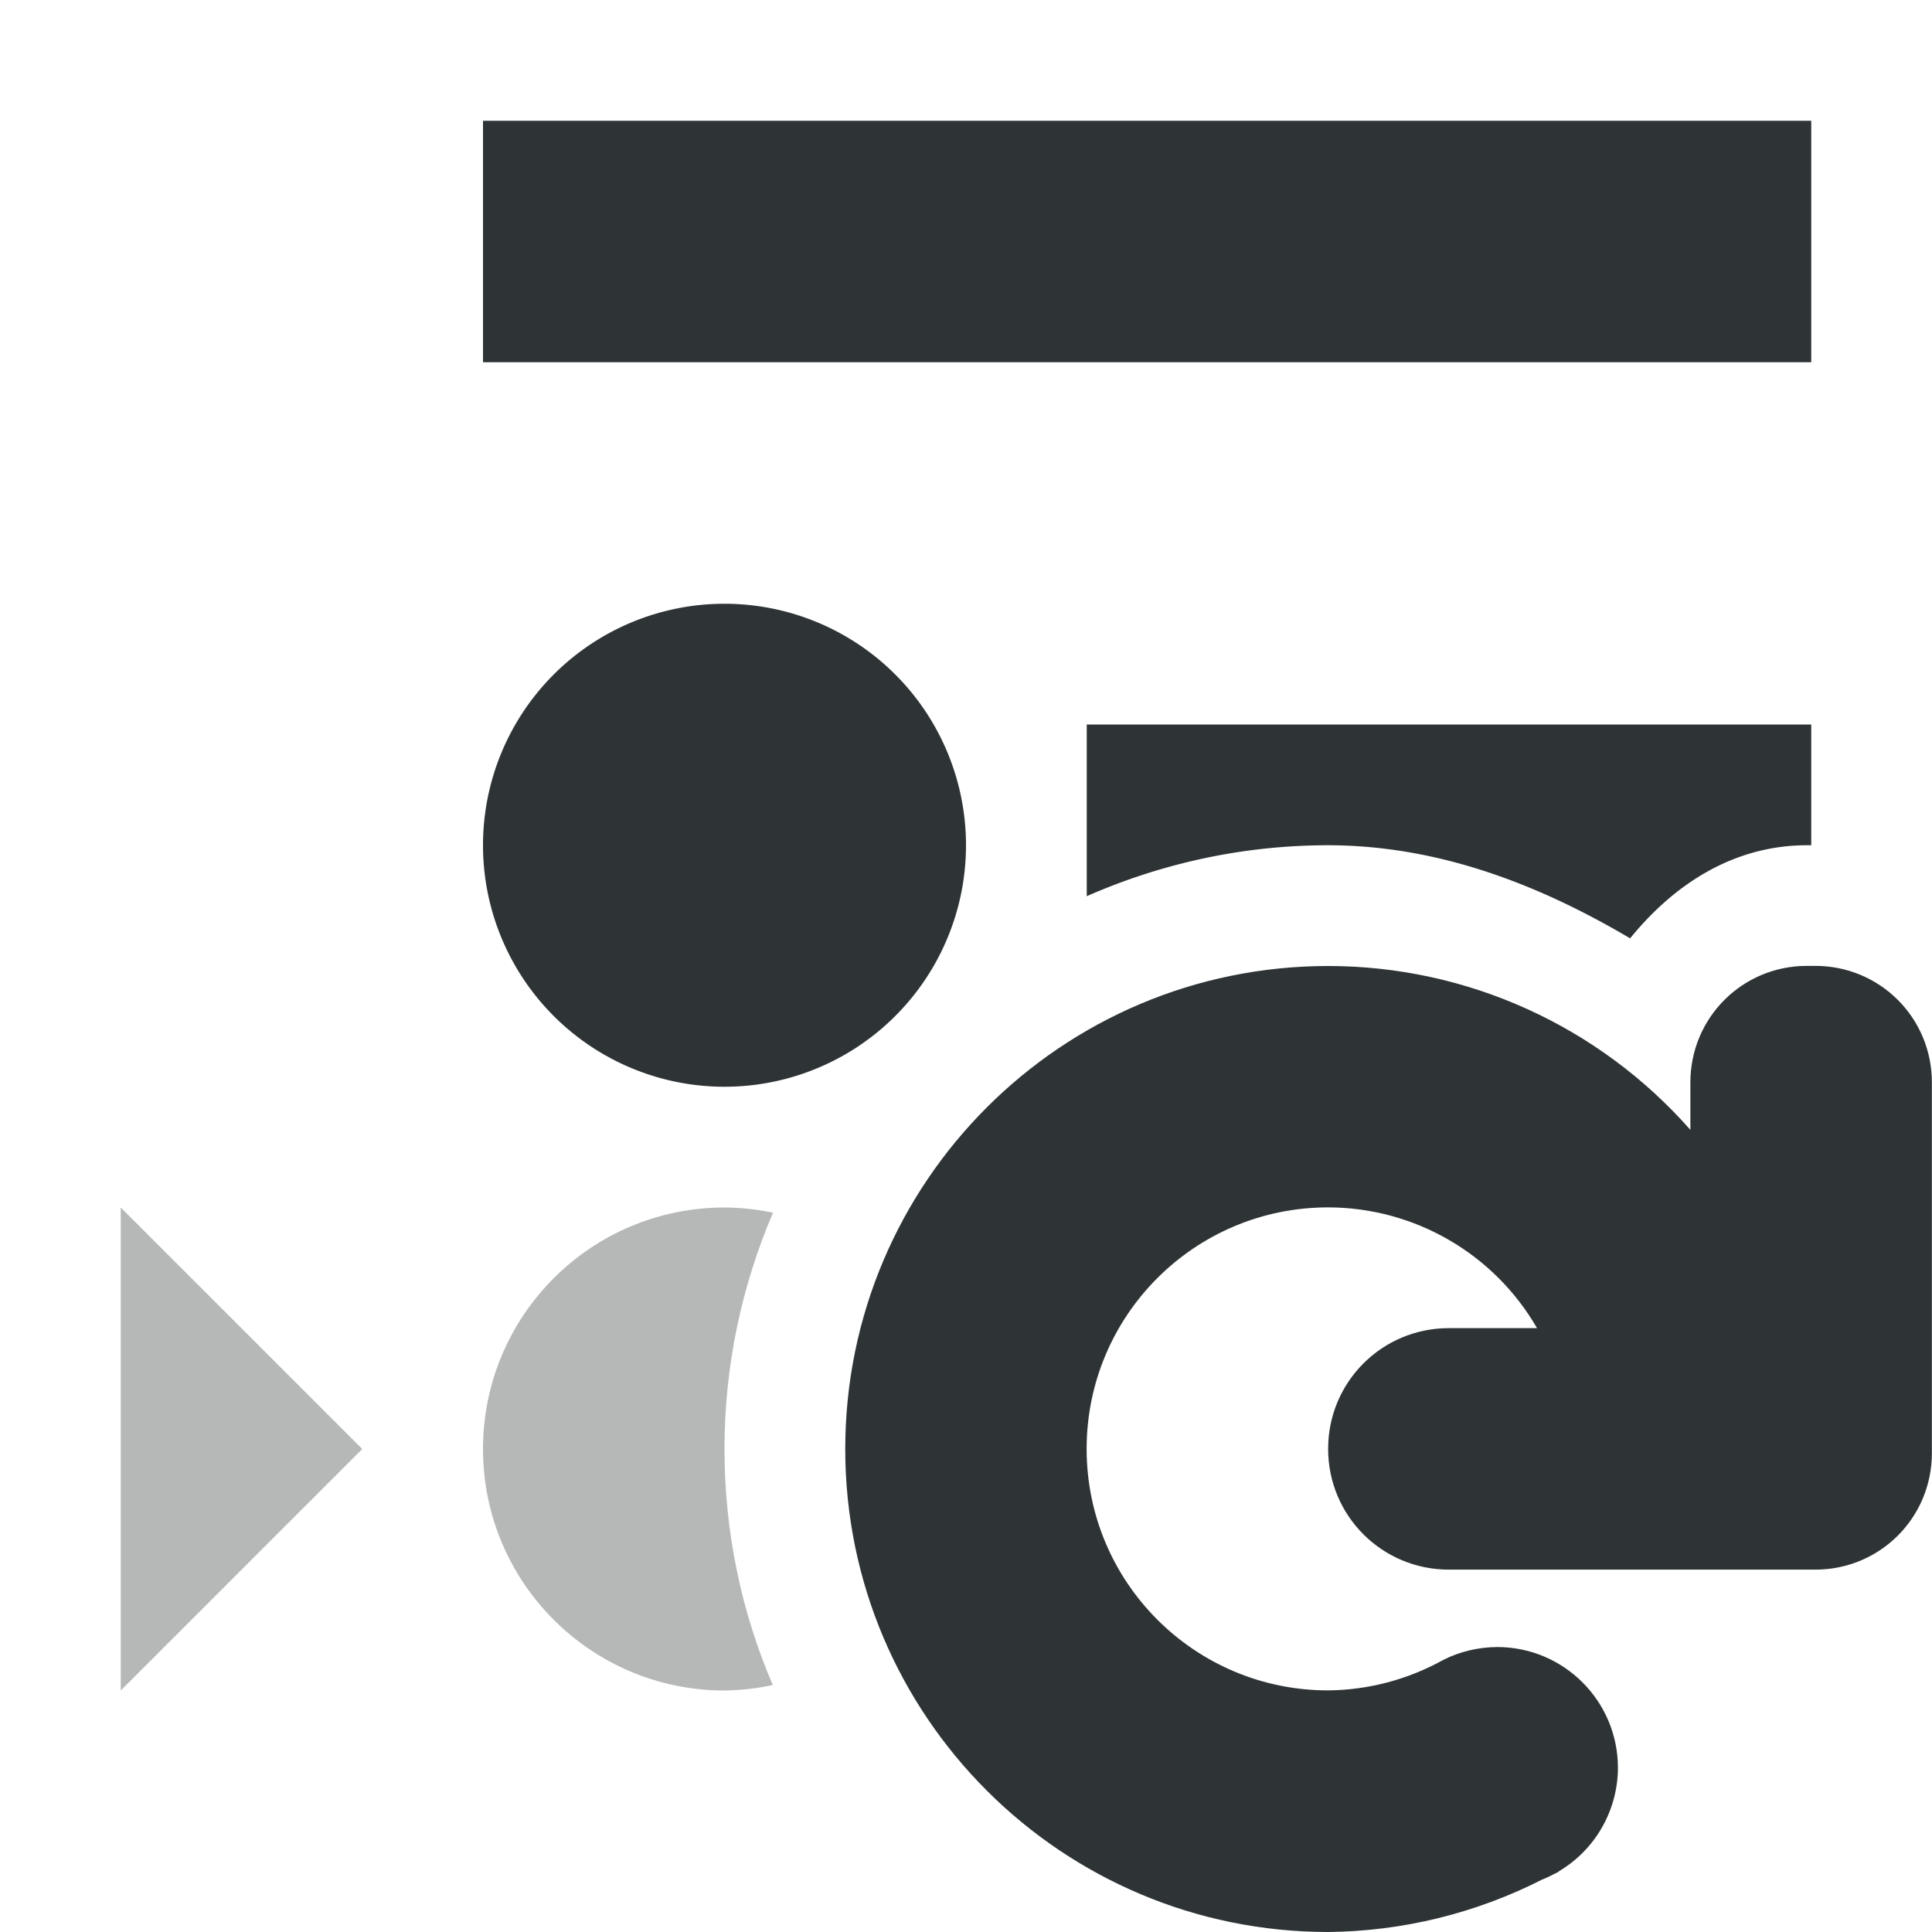
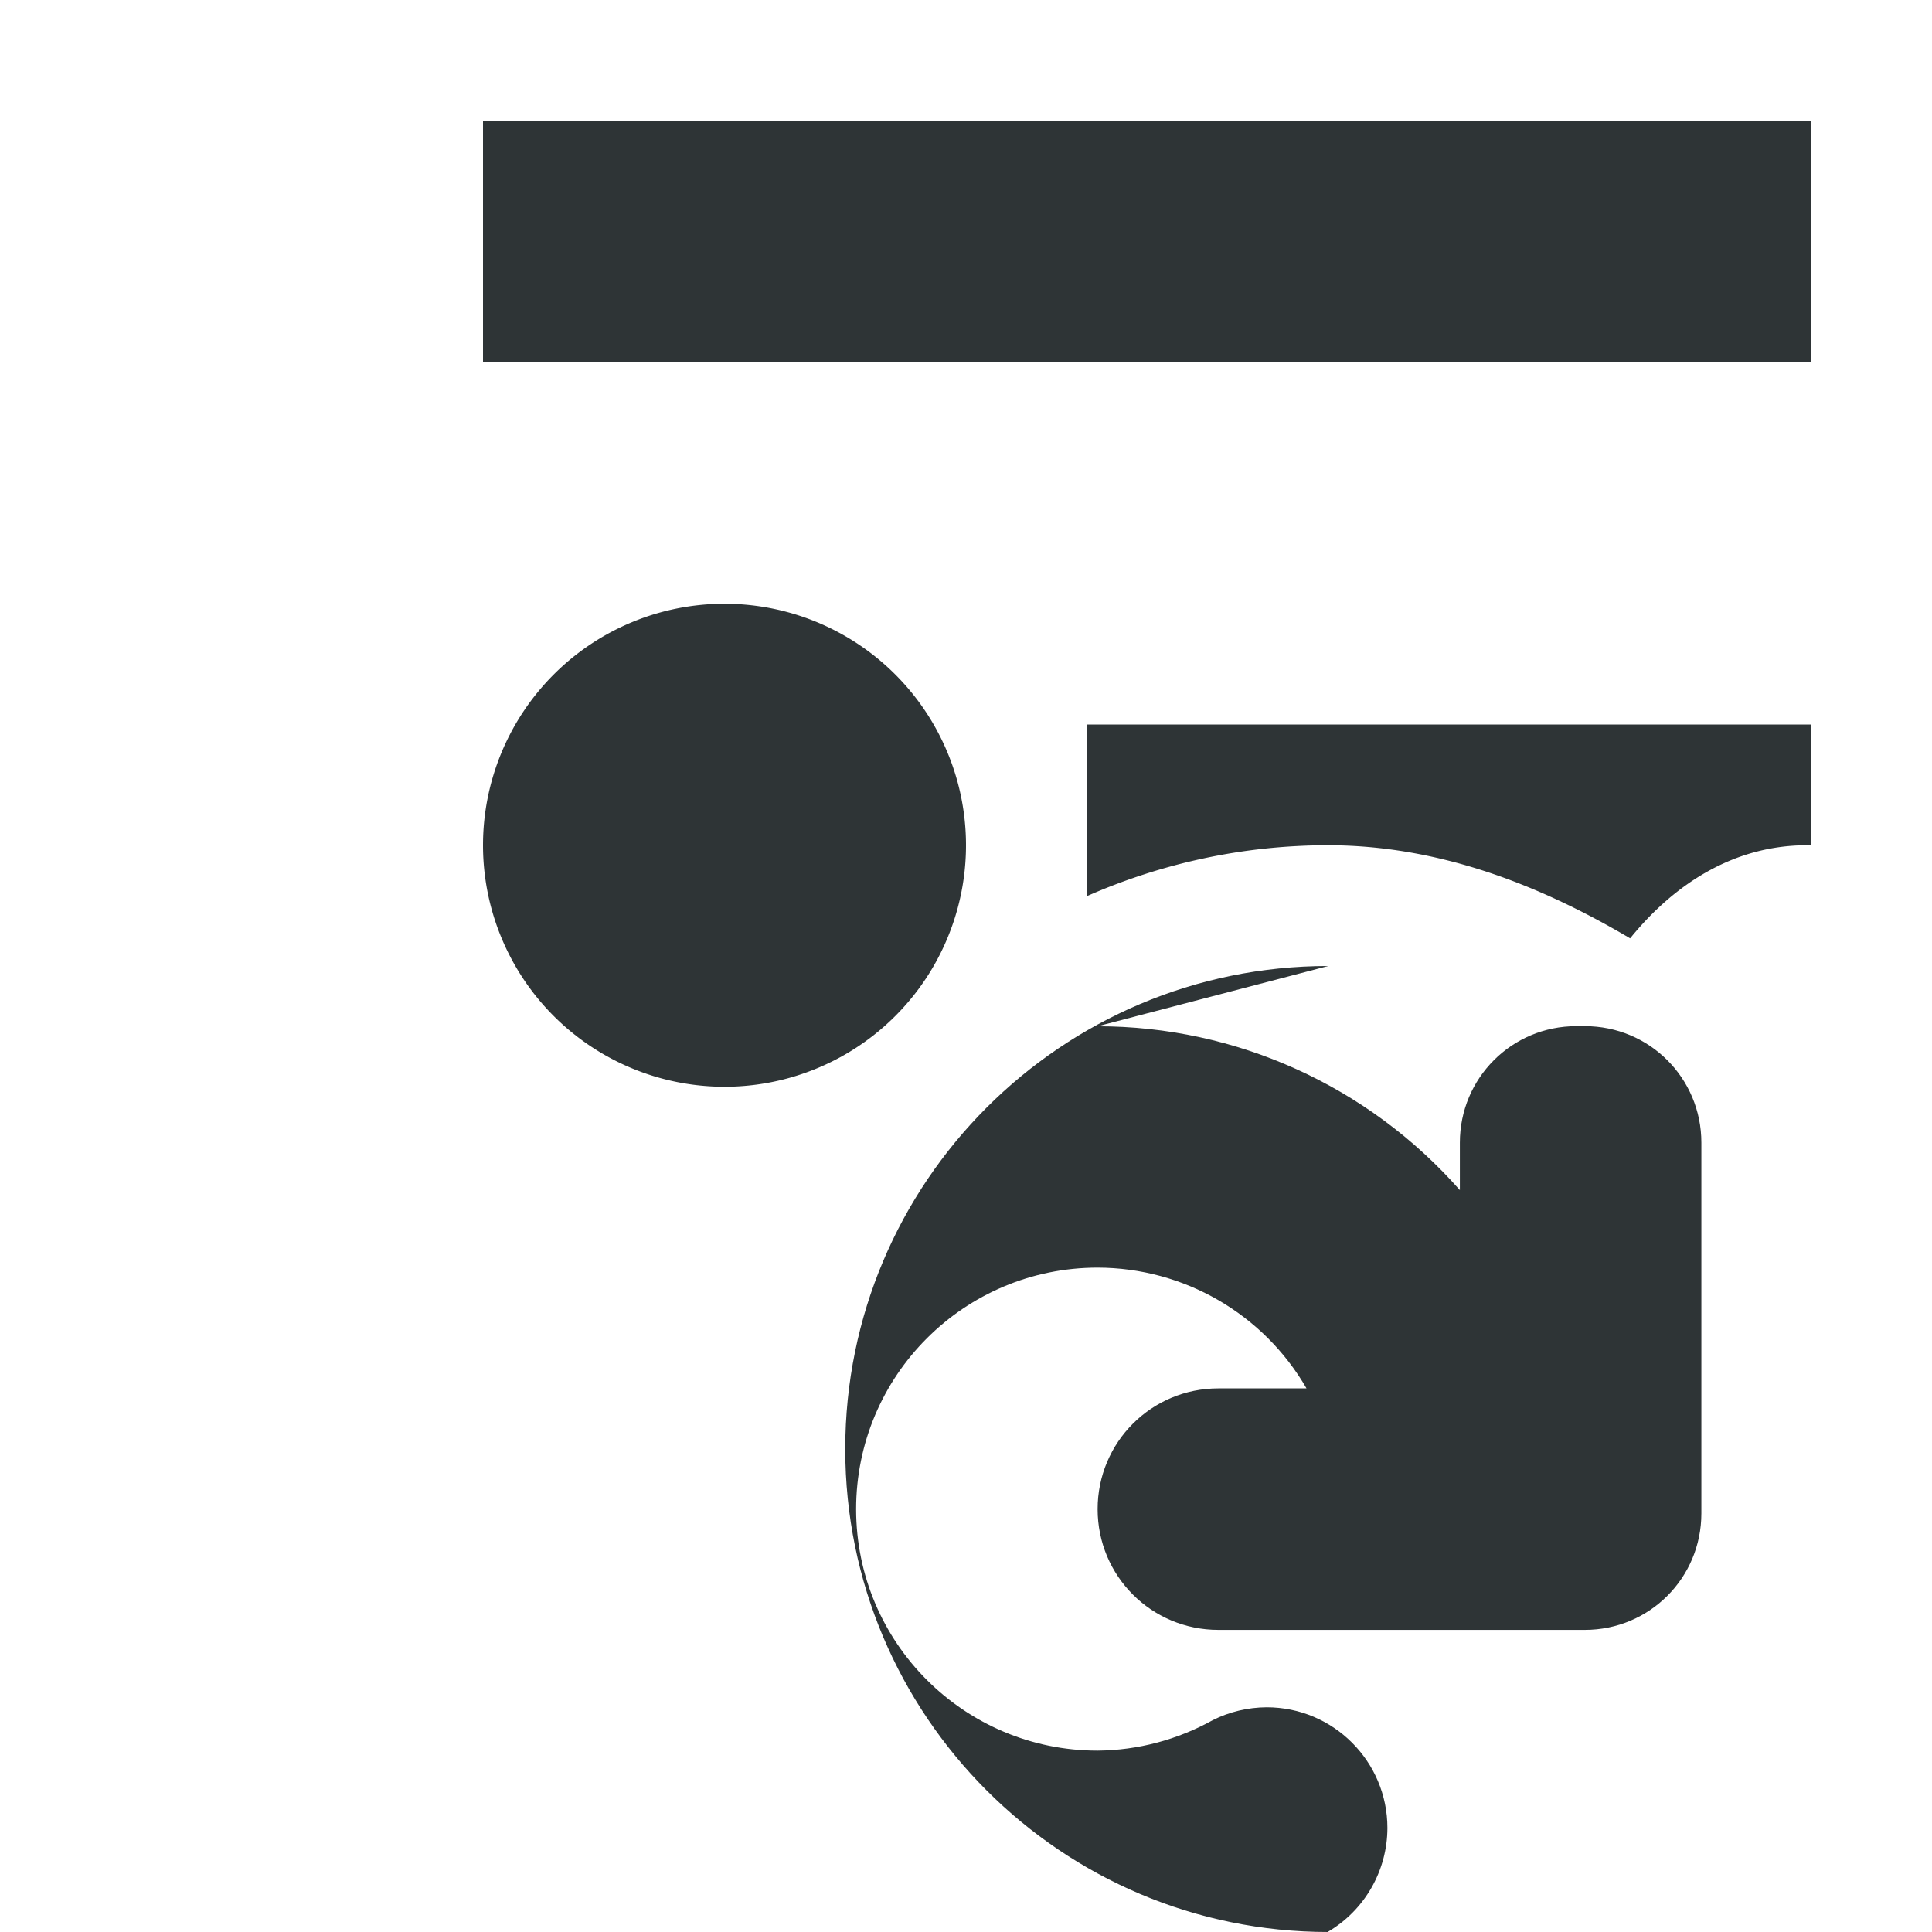
<svg xmlns="http://www.w3.org/2000/svg" viewBox="0 0 16 16">
  <g fill="#2e3436">
    <path d="m4 1v2h11v-2zm2 4a2 2 0 0 0 -2 2 2 2 0 0 0 2 2 2 2 0 0 0 2-2 2 2 0 0 0 -2-2zm3 1v1.422c.614-.27 1.29-.422 2-.422.905.001 1.737.32 2.5.771.363-.447.856-.771 1.465-.771h.035v-1z" />
-     <path d="m1 10v4l2-2zm5 0c-1.105 0-2 .895-2 2s.895 2 2 2c.135-.002.269-.017.4-.045-.258-.601-.4-1.262-.4-1.955 0-.694.144-1.355.402-1.957-.132-.028-.267-.042-.402-.043z" opacity=".35" />
-     <path d="m11 8c-2.209 0-4 1.791-4 4s1.791 4 4 4c.616-.006 1.222-.155 1.771-.434.036-.014.071-.031.105-.049.011-.005.022-.01.033-.016l-.002-.002c.304-.179.491-.506.492-.859 0-.552-.448-1-1-1-.155.001-.309.037-.447.107-.292.162-.619.249-.953.252-1.105 0-2-.895-2-2s.895-2 2-2c.714.001 1.373.382 1.73 1h-.73c-.554 0-1 .446-1 1s.446 1 1 1h3 .035c.535 0 .965-.43.965-.965v-3.07c0-.535-.43-.965-.965-.965h-.07c-.535 0-.965.43-.965.965v.393c-.759-.862-1.851-1.357-3-1.357z" />
+     <path d="m11 8c-2.209 0-4 1.791-4 4s1.791 4 4 4l-.002-.002c.304-.179.491-.506.492-.859 0-.552-.448-1-1-1-.155.001-.309.037-.447.107-.292.162-.619.249-.953.252-1.105 0-2-.895-2-2s.895-2 2-2c.714.001 1.373.382 1.73 1h-.73c-.554 0-1 .446-1 1s.446 1 1 1h3 .035c.535 0 .965-.43.965-.965v-3.07c0-.535-.43-.965-.965-.965h-.07c-.535 0-.965.43-.965.965v.393c-.759-.862-1.851-1.357-3-1.357z" />
  </g>
</svg>